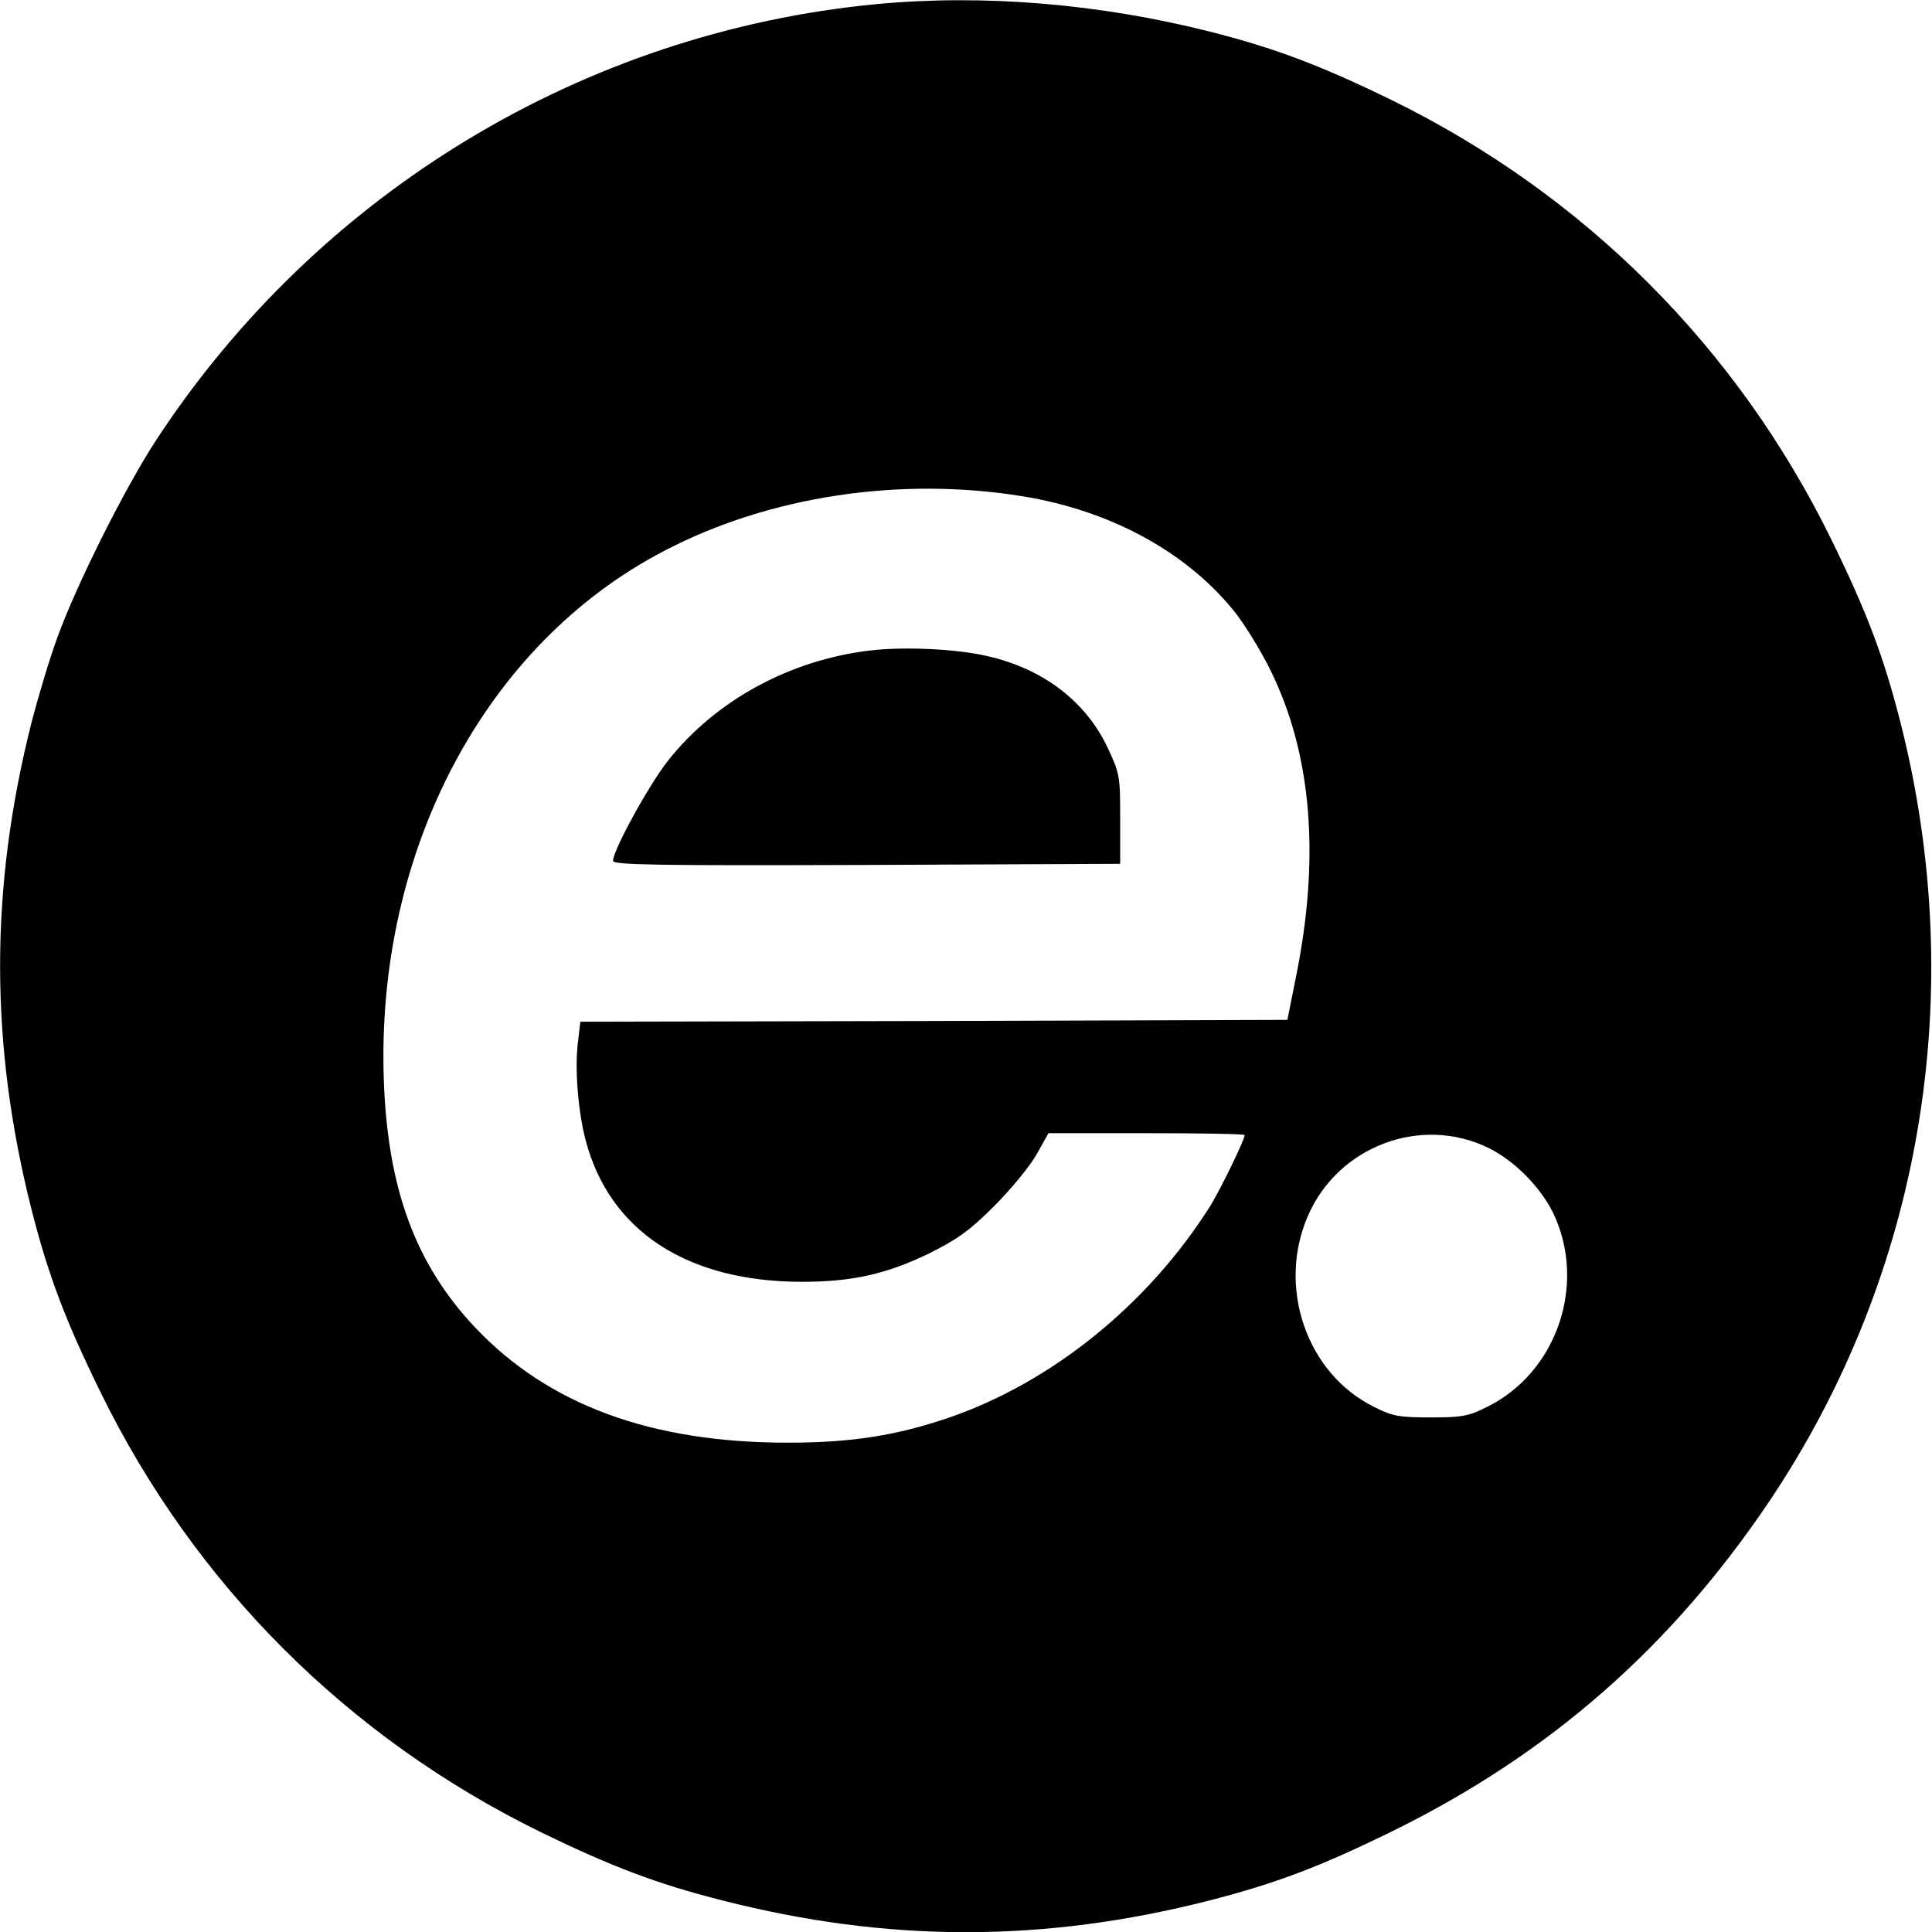
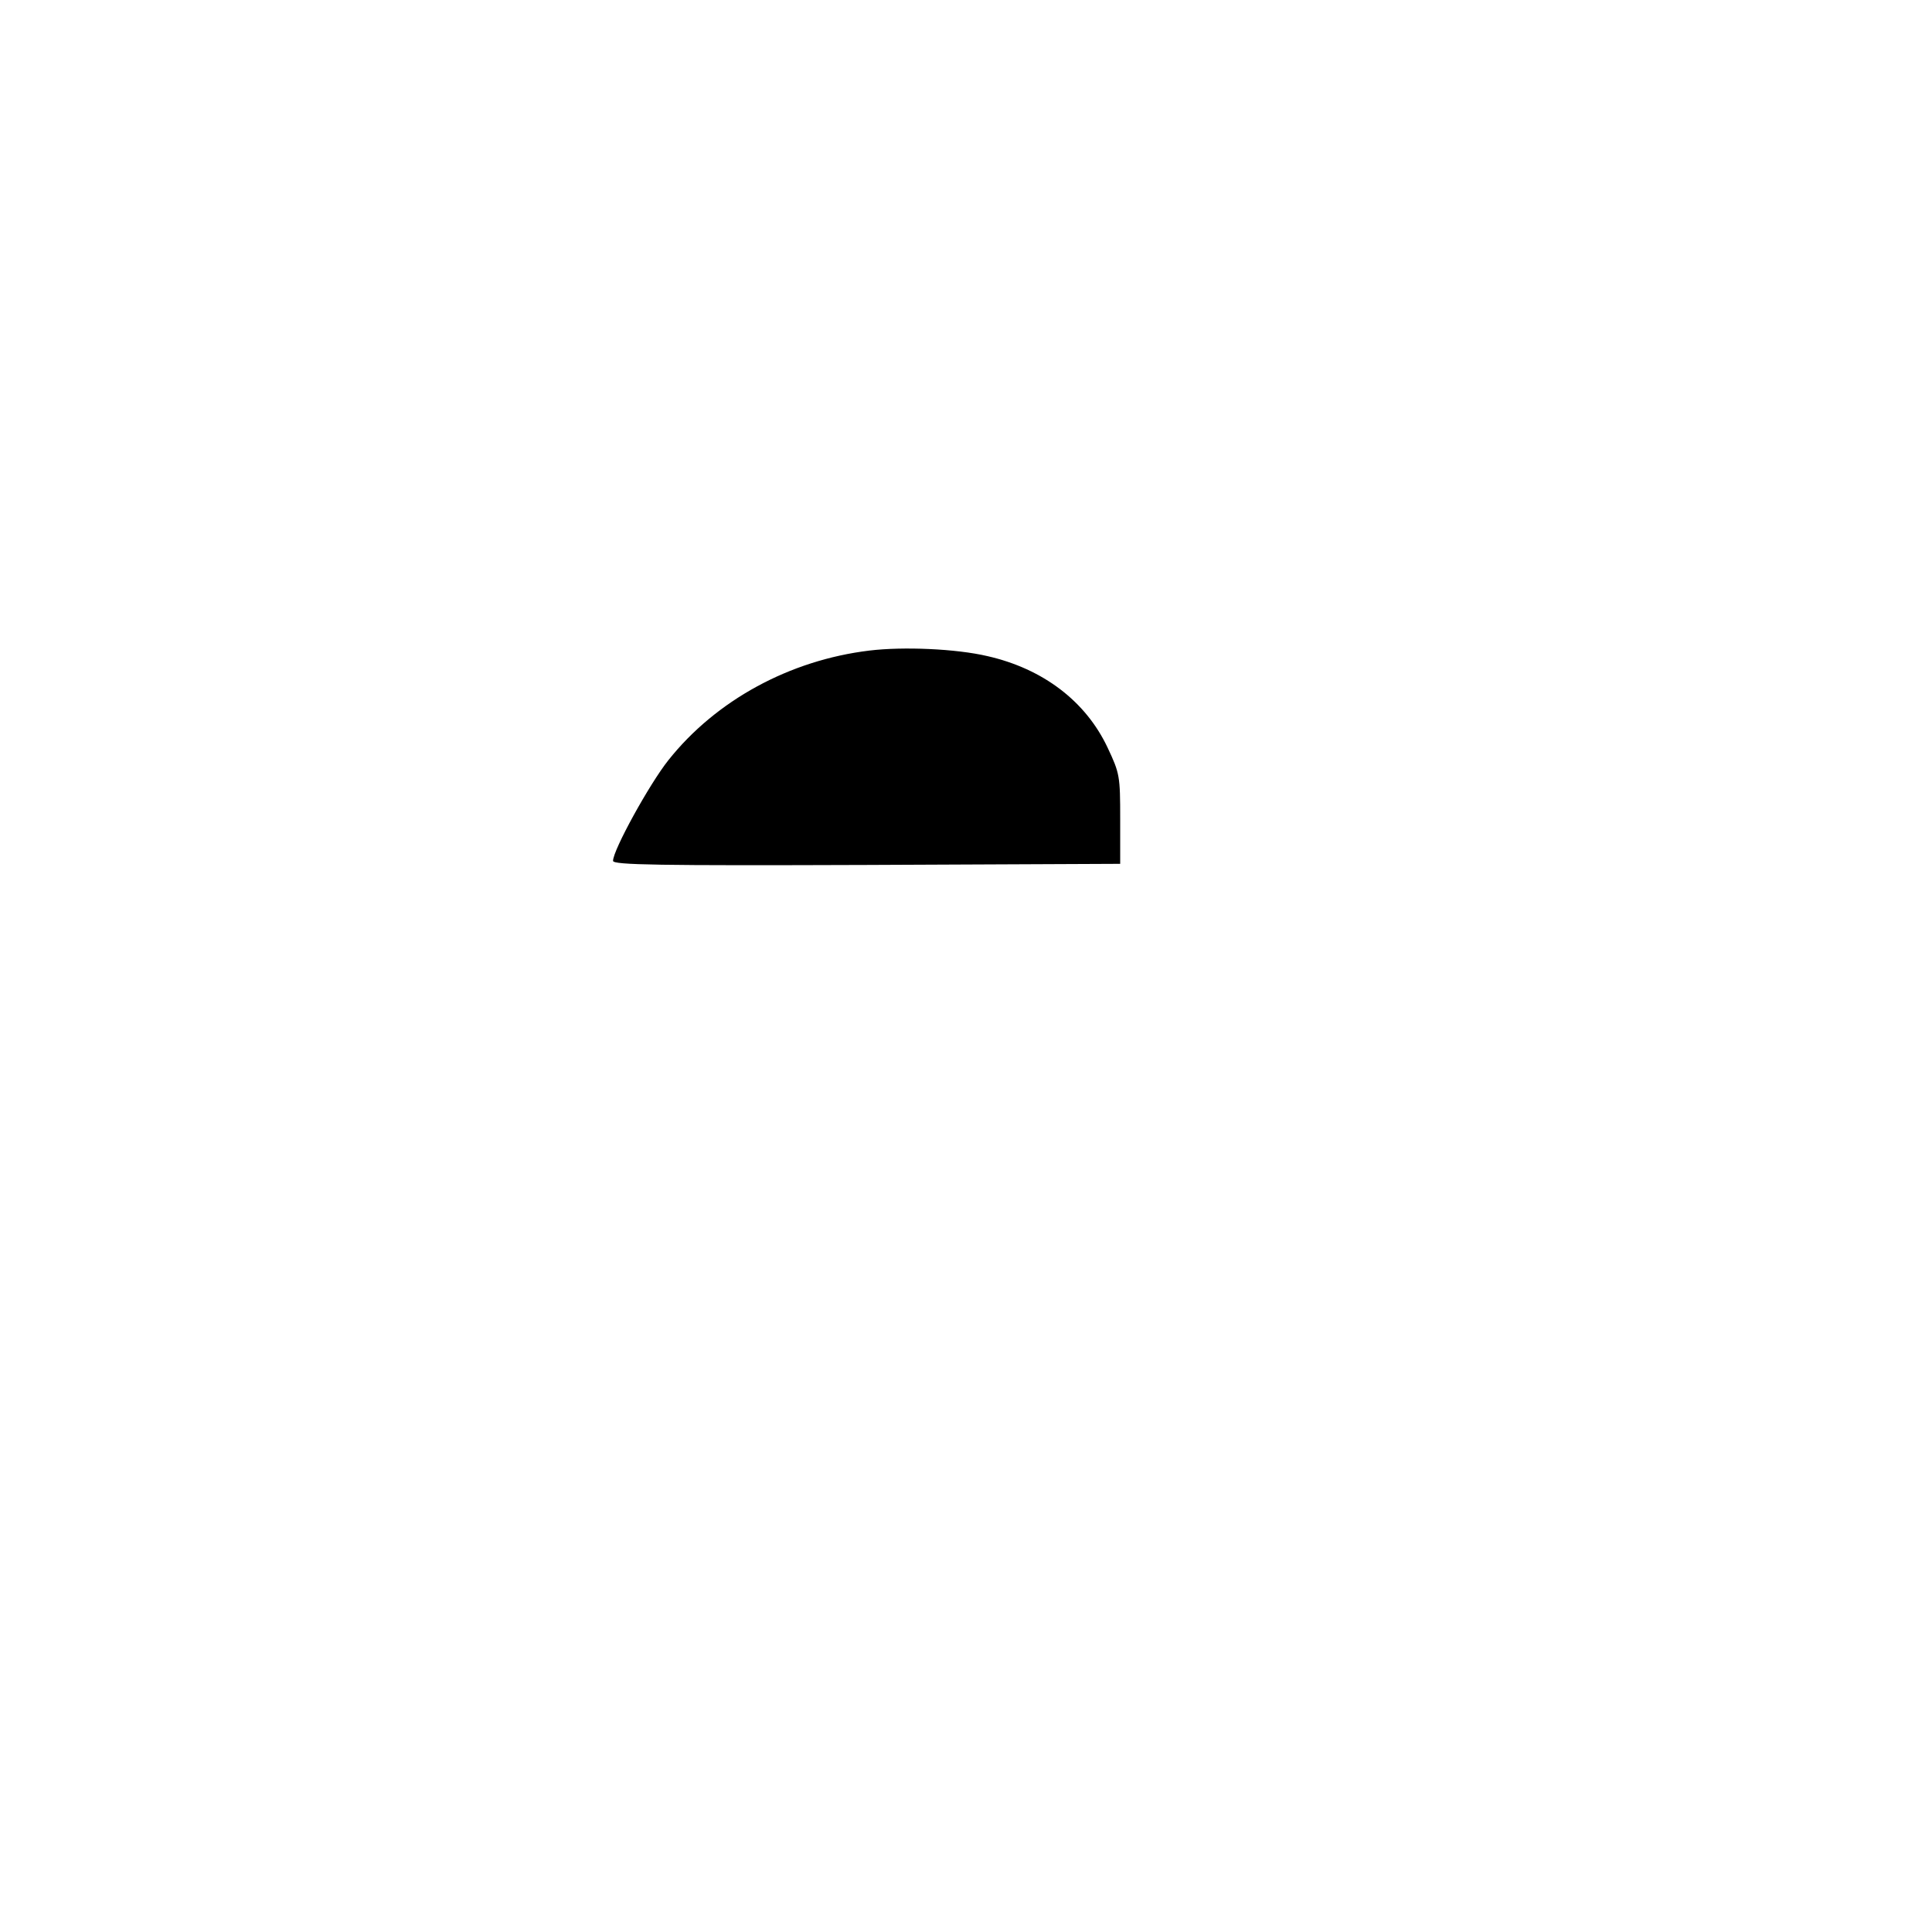
<svg xmlns="http://www.w3.org/2000/svg" version="1.0" width="520pt" height="520pt" viewBox="0 0 520 520" preserveAspectRatio="xMidYMid meet">
  <g transform="translate(0,520) scale(0.1,-0.1)" fill="#000000" stroke="none">
-     <path d="M2360 5189 c-789 -75 -1504 -508 -1940 -1174 -83 -127 -213 -386 -265 -529 -20 -54 -51 -157 -70 -230 -113 -446 -113 -866 0 -1312 45 -177 91 -298 185 -490 254 -519 665 -930 1185 -1185 191 -93 312 -139 489 -184 447 -114 865 -114 1312 0 182 47 300 92 499 190 418 207 743 492 1007 884 411 612 538 1369 353 2097 -45 177 -91 298 -185 490 -254 519 -665 930 -1185 1185 -191 93 -312 139 -489 184 -297 75 -609 101 -896 74z m394 -1325 c233 -38 437 -148 566 -307 28 -34 73 -107 100 -162 111 -226 134 -504 67 -830 l-22 -110 -952 -3 -951 -2 -7 -60 c-8 -69 1 -181 21 -258 64 -245 273 -382 583 -382 135 0 227 21 341 76 78 39 110 62 176 128 45 45 96 107 114 139 l32 57 264 0 c145 0 264 -2 264 -5 0 -13 -64 -144 -92 -190 -167 -265 -425 -474 -702 -570 -143 -49 -265 -68 -436 -68 -368 0 -645 102 -842 311 -160 170 -235 373 -245 667 -21 617 274 1173 756 1423 282 147 634 200 965 146z m1253 -1754 c69 -34 139 -105 173 -174 92 -191 11 -430 -178 -523 -50 -25 -68 -28 -152 -28 -83 0 -102 3 -151 28 -182 89 -263 323 -178 516 82 187 305 270 486 181z" />
    <path d="M2340 3449 c-215 -26 -413 -134 -541 -295 -51 -64 -149 -242 -149 -271 0 -11 122 -13 683 -11 l682 3 0 120 c0 116 -1 123 -34 193 -59 125 -174 212 -323 246 -85 20 -227 26 -318 15z" />
  </g>
</svg>